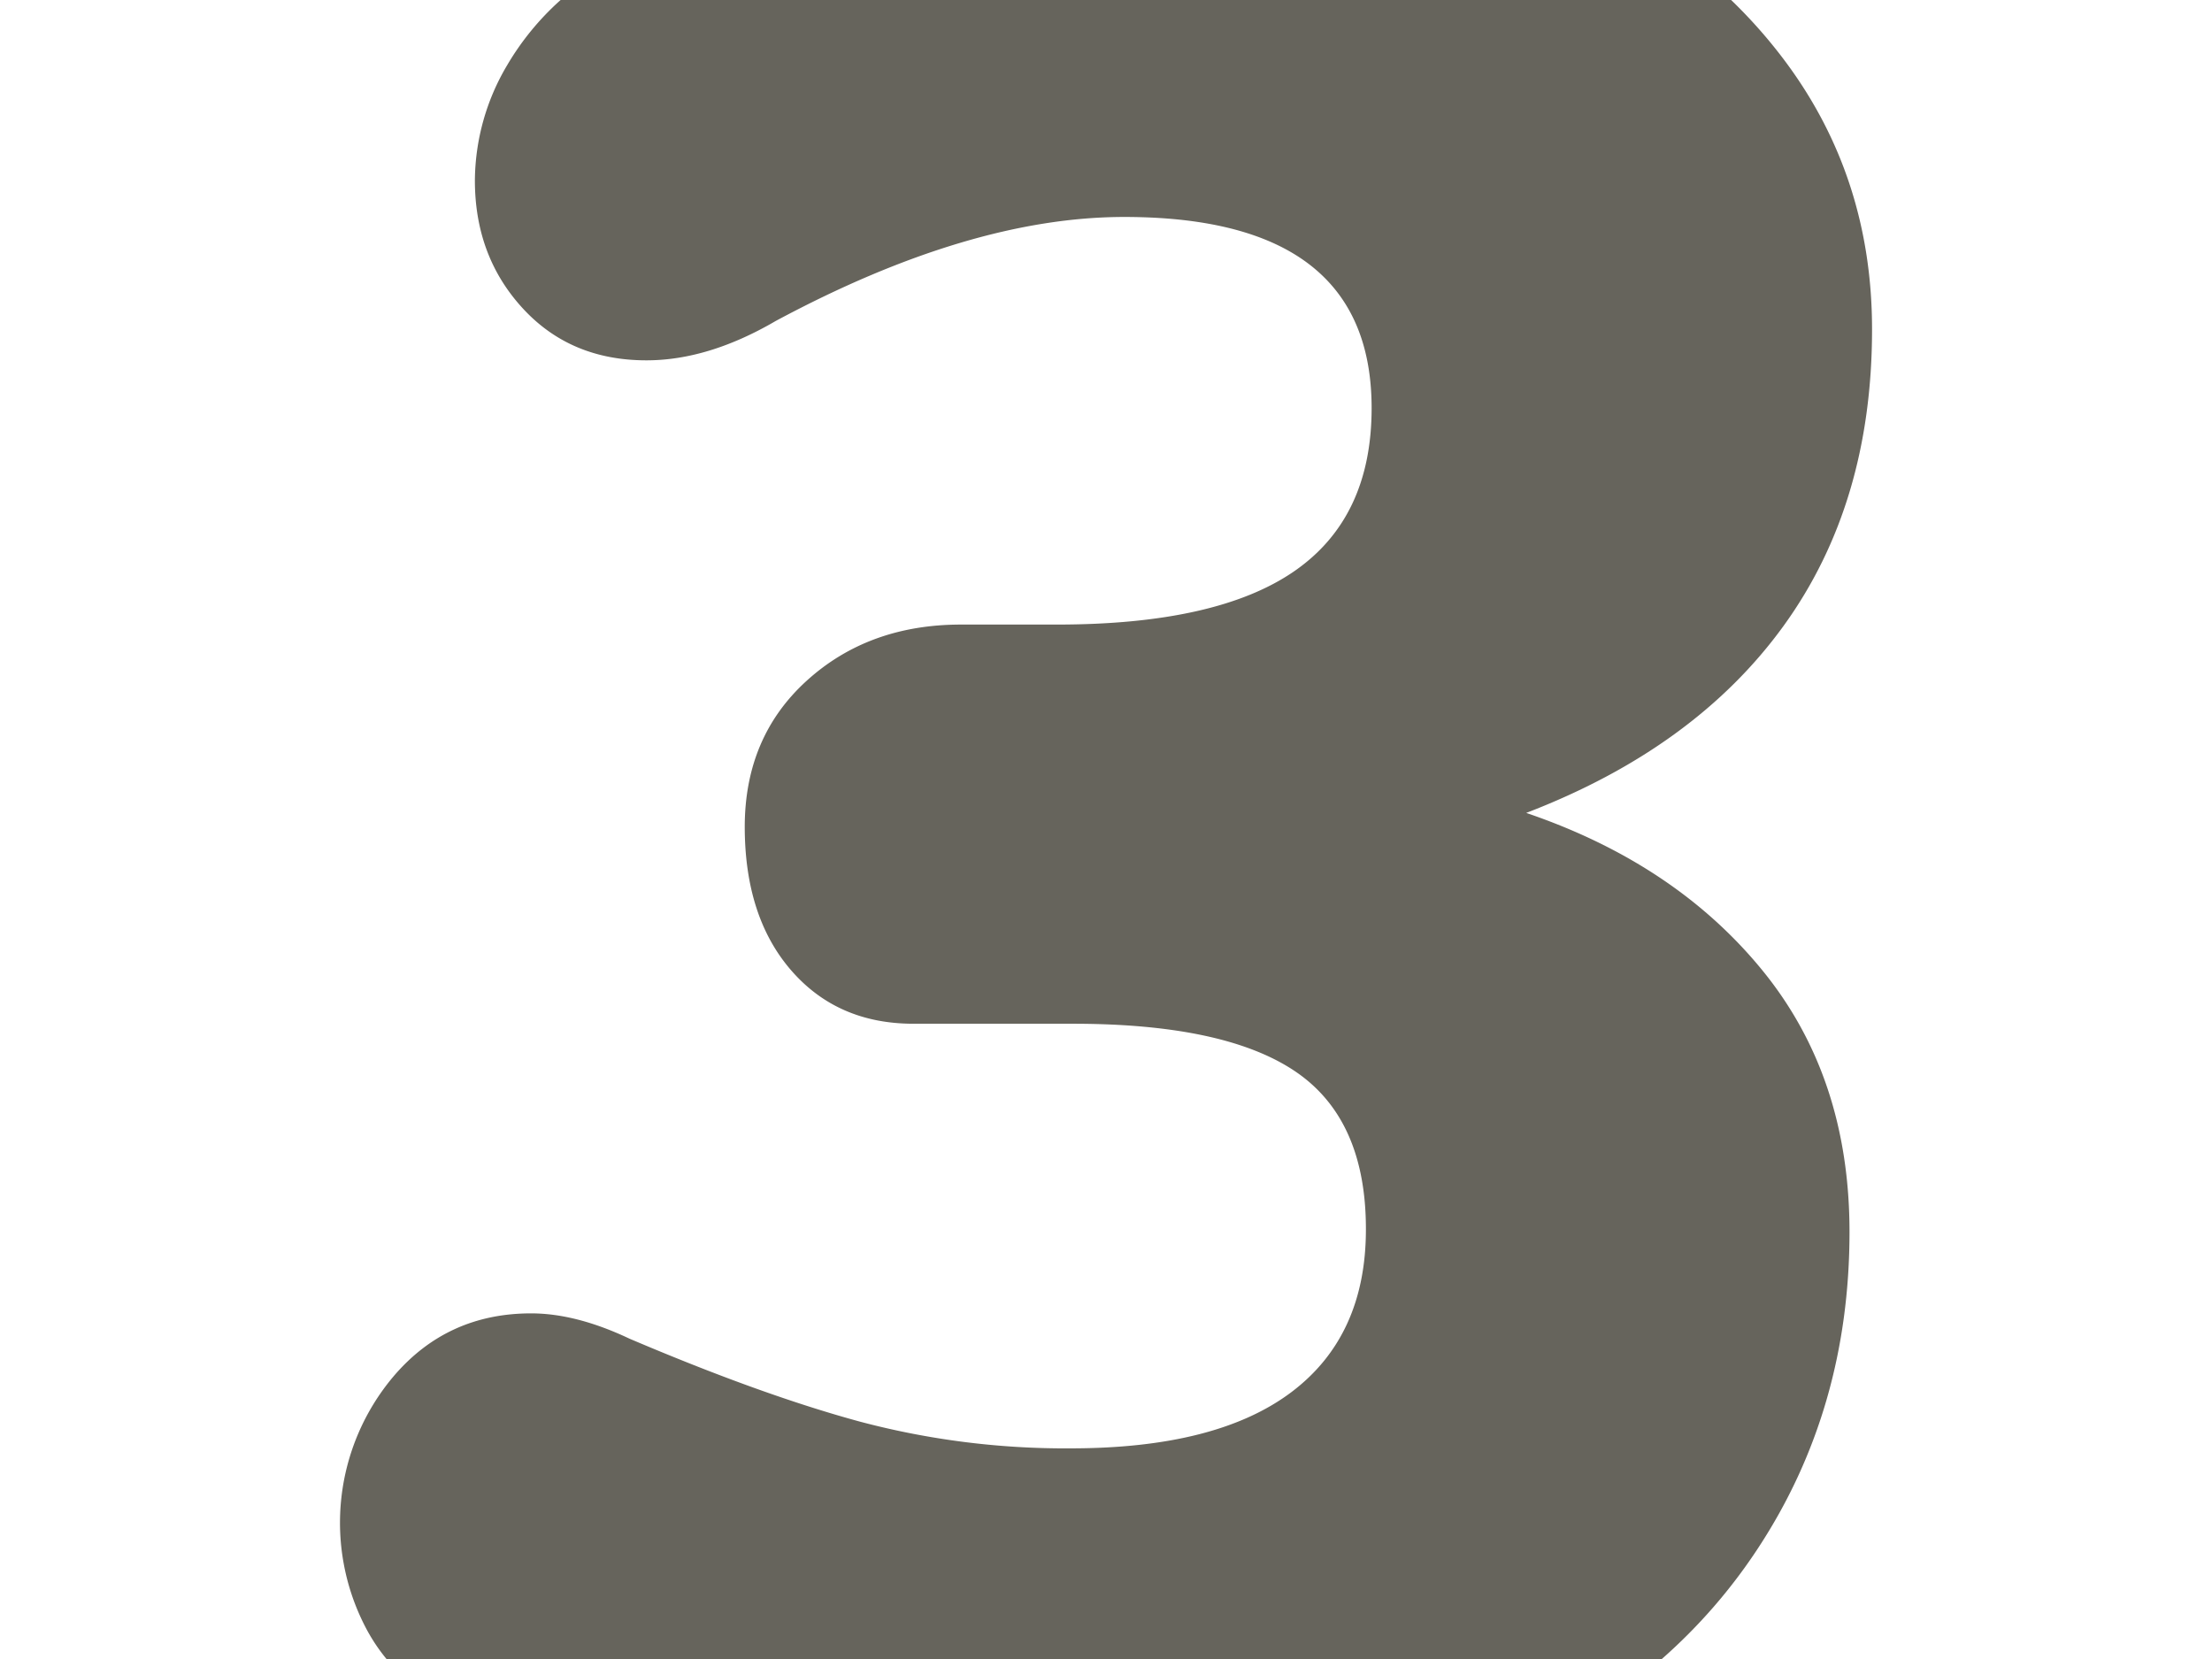
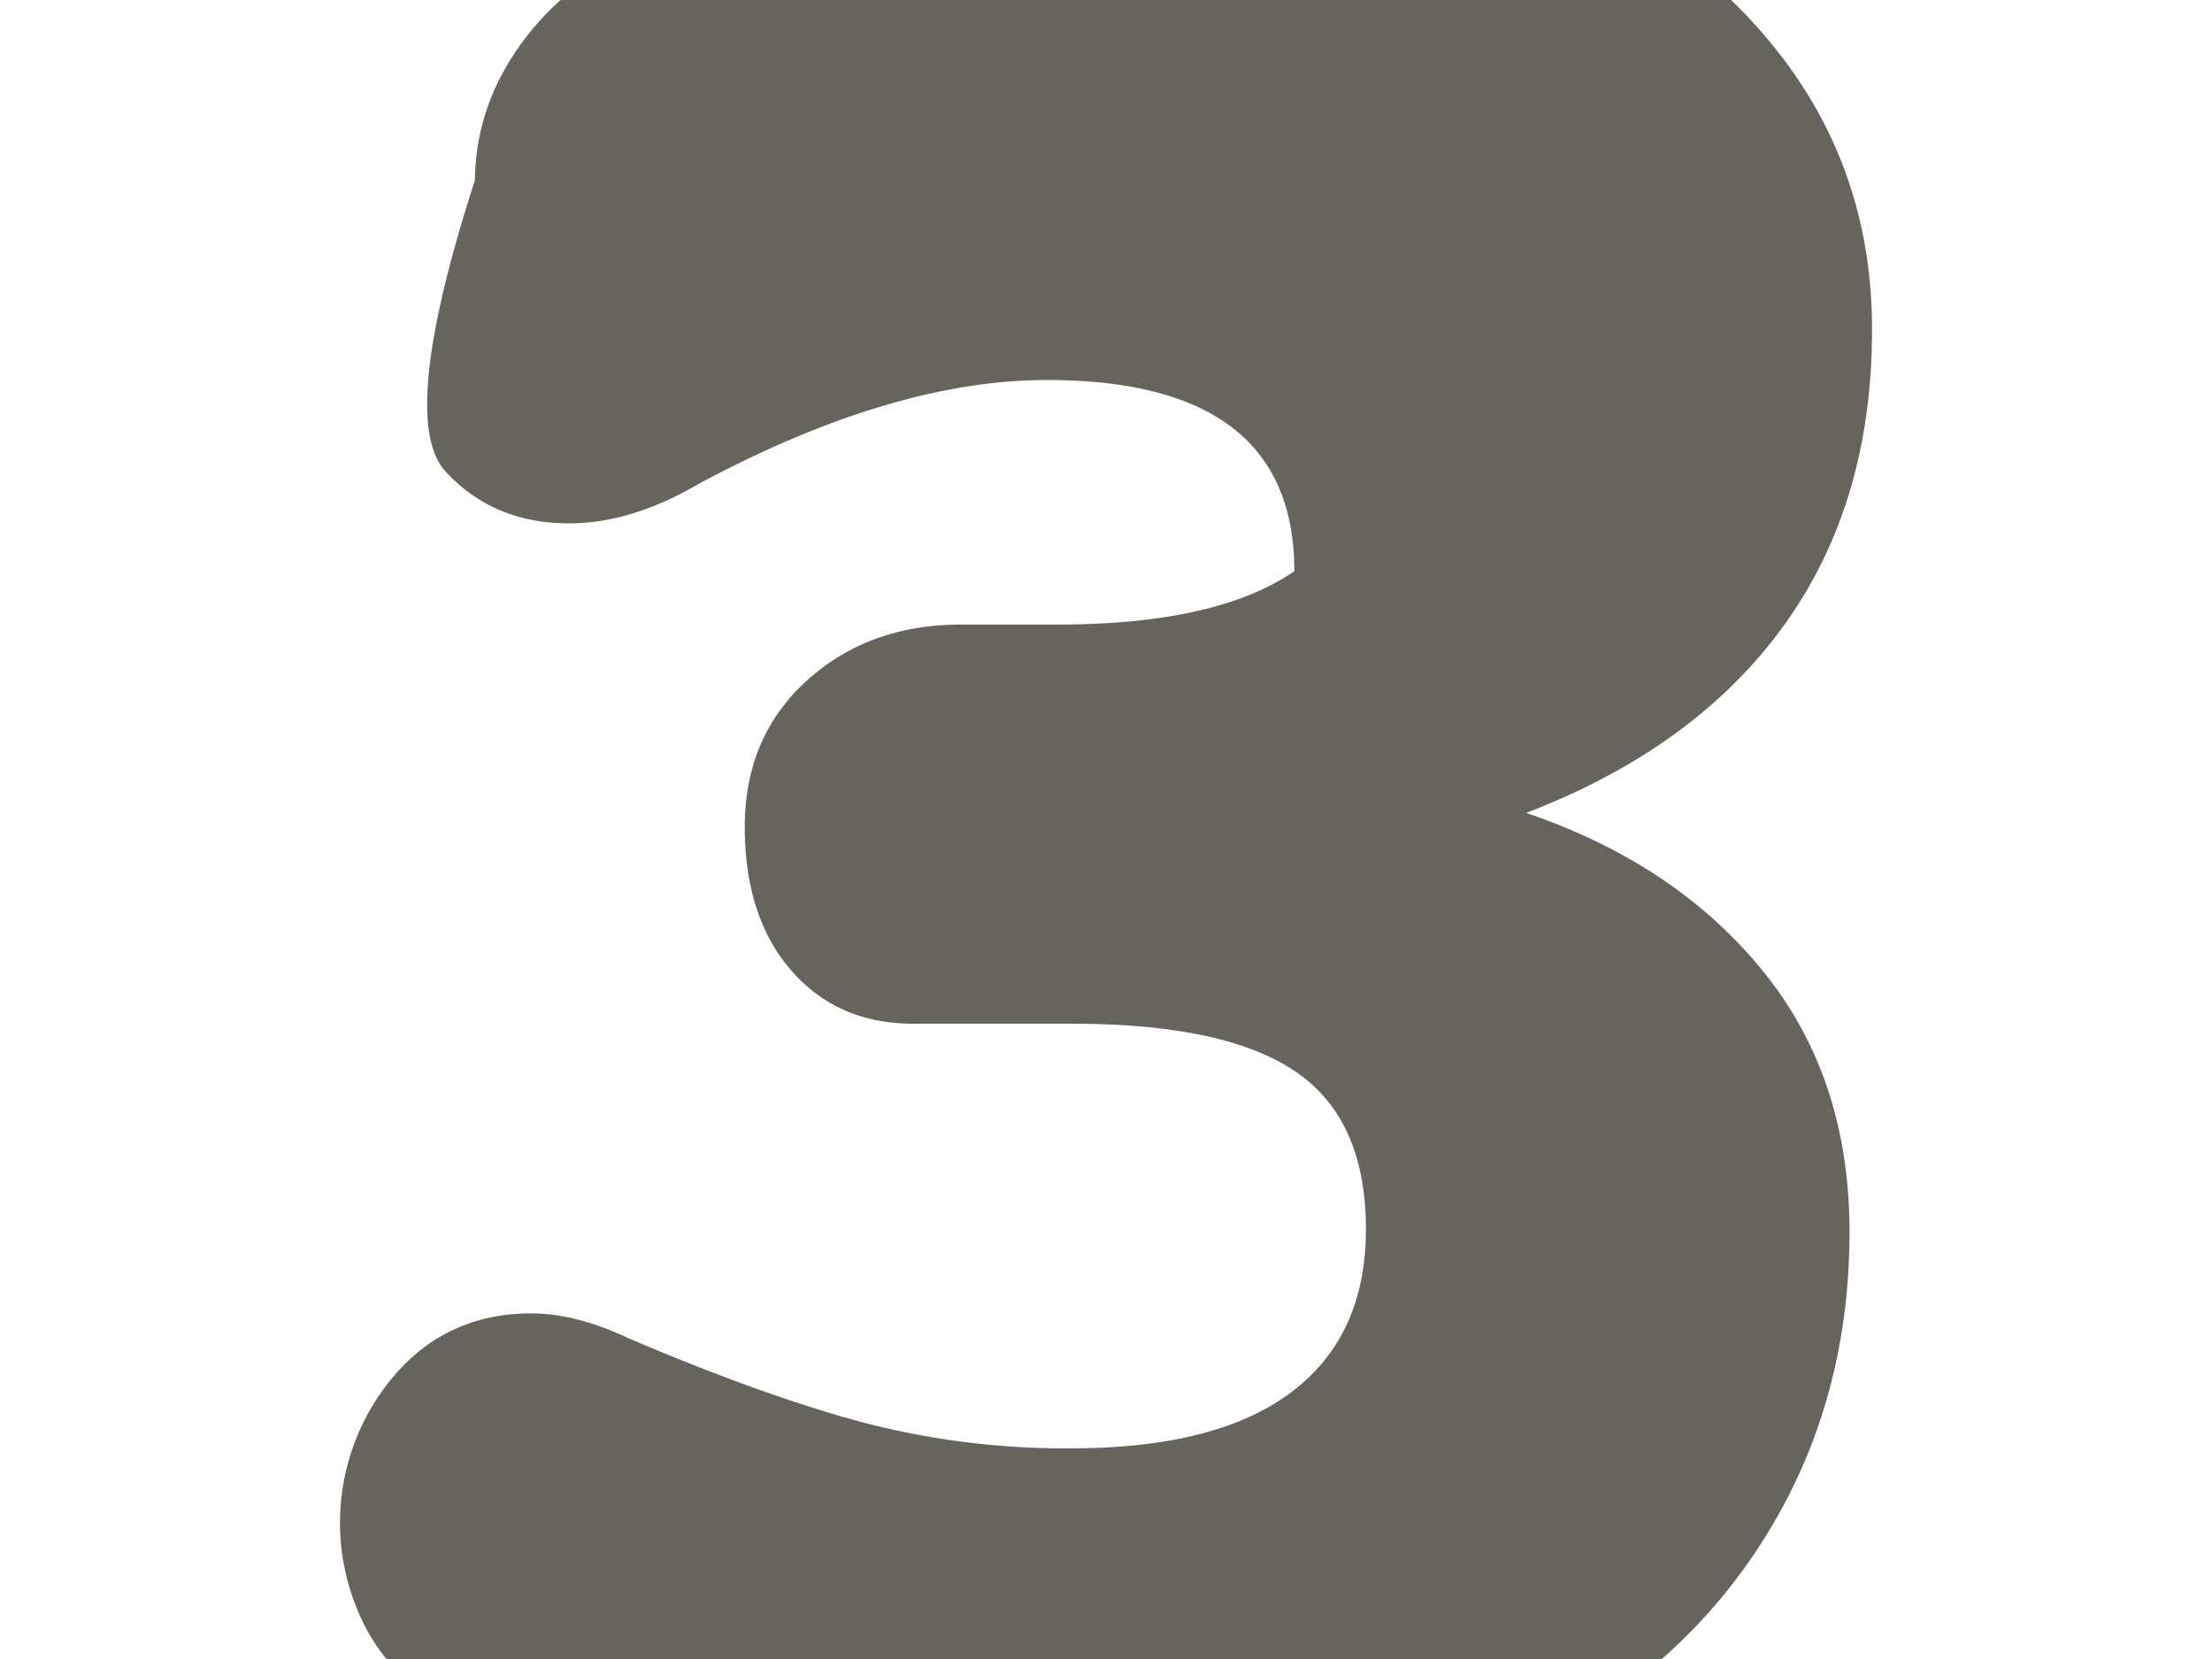
<svg xmlns="http://www.w3.org/2000/svg" viewBox="0 0 480 360">
  <defs>
    <style>.cls-1{fill:#66645c;}</style>
  </defs>
  <title>sec3_listNum</title>
  <g id="for_export" data-name="for export">
-     <path id="_3" class="cls-1" d="M83.87,360a39.28,39.28,0,0,1-4.61-7,49.22,49.22,0,0,1,6.1-54.29Q97,285,115.26,285q9.75,0,21.34,5.49,28.68,12.21,50,18a173.63,173.63,0,0,0,45.75,5.8q31.69,0,47.88-12.2t16.17-35.38q0-23.79-15.25-34.16T233,222.15H198.22q-16.49,0-26.54-11.59t-10.07-31.11q0-19.51,13.43-31.72t33.55-12.2h20.74q34.77,0,51.54-11.59t16.77-35.38q0-41.48-53.67-41.48-33.57,0-75.64,22.57-14.65,8.55-28.07,8.54-16.45,0-26.83-11.29T103.05,39.15a49.58,49.58,0,0,1,7-25A59.1,59.1,0,0,1,121.65,0h254a109,109,0,0,1,11.67,13.22q18.92,25.32,18.91,58.26,0,37.83-19.21,64.35T331.19,176.4q32.34,11,51.24,34.16t18.91,56.73q0,38.43-19.82,68.62A118.62,118.62,0,0,1,360.61,360Z" />
+     <path id="_3" class="cls-1" d="M83.87,360a39.28,39.28,0,0,1-4.61-7,49.22,49.22,0,0,1,6.1-54.29Q97,285,115.26,285q9.75,0,21.34,5.49,28.68,12.21,50,18a173.63,173.63,0,0,0,45.75,5.8q31.69,0,47.88-12.2t16.17-35.38q0-23.79-15.25-34.16T233,222.15H198.22q-16.49,0-26.54-11.59t-10.07-31.11q0-19.51,13.43-31.72t33.55-12.2h20.74q34.77,0,51.54-11.59q0-41.48-53.67-41.48-33.57,0-75.64,22.57-14.65,8.55-28.07,8.54-16.45,0-26.83-11.29T103.05,39.15a49.58,49.58,0,0,1,7-25A59.1,59.1,0,0,1,121.65,0h254a109,109,0,0,1,11.67,13.22q18.92,25.32,18.91,58.26,0,37.83-19.21,64.35T331.19,176.4q32.34,11,51.24,34.16t18.91,56.73q0,38.43-19.82,68.62A118.62,118.62,0,0,1,360.61,360Z" />
  </g>
</svg>